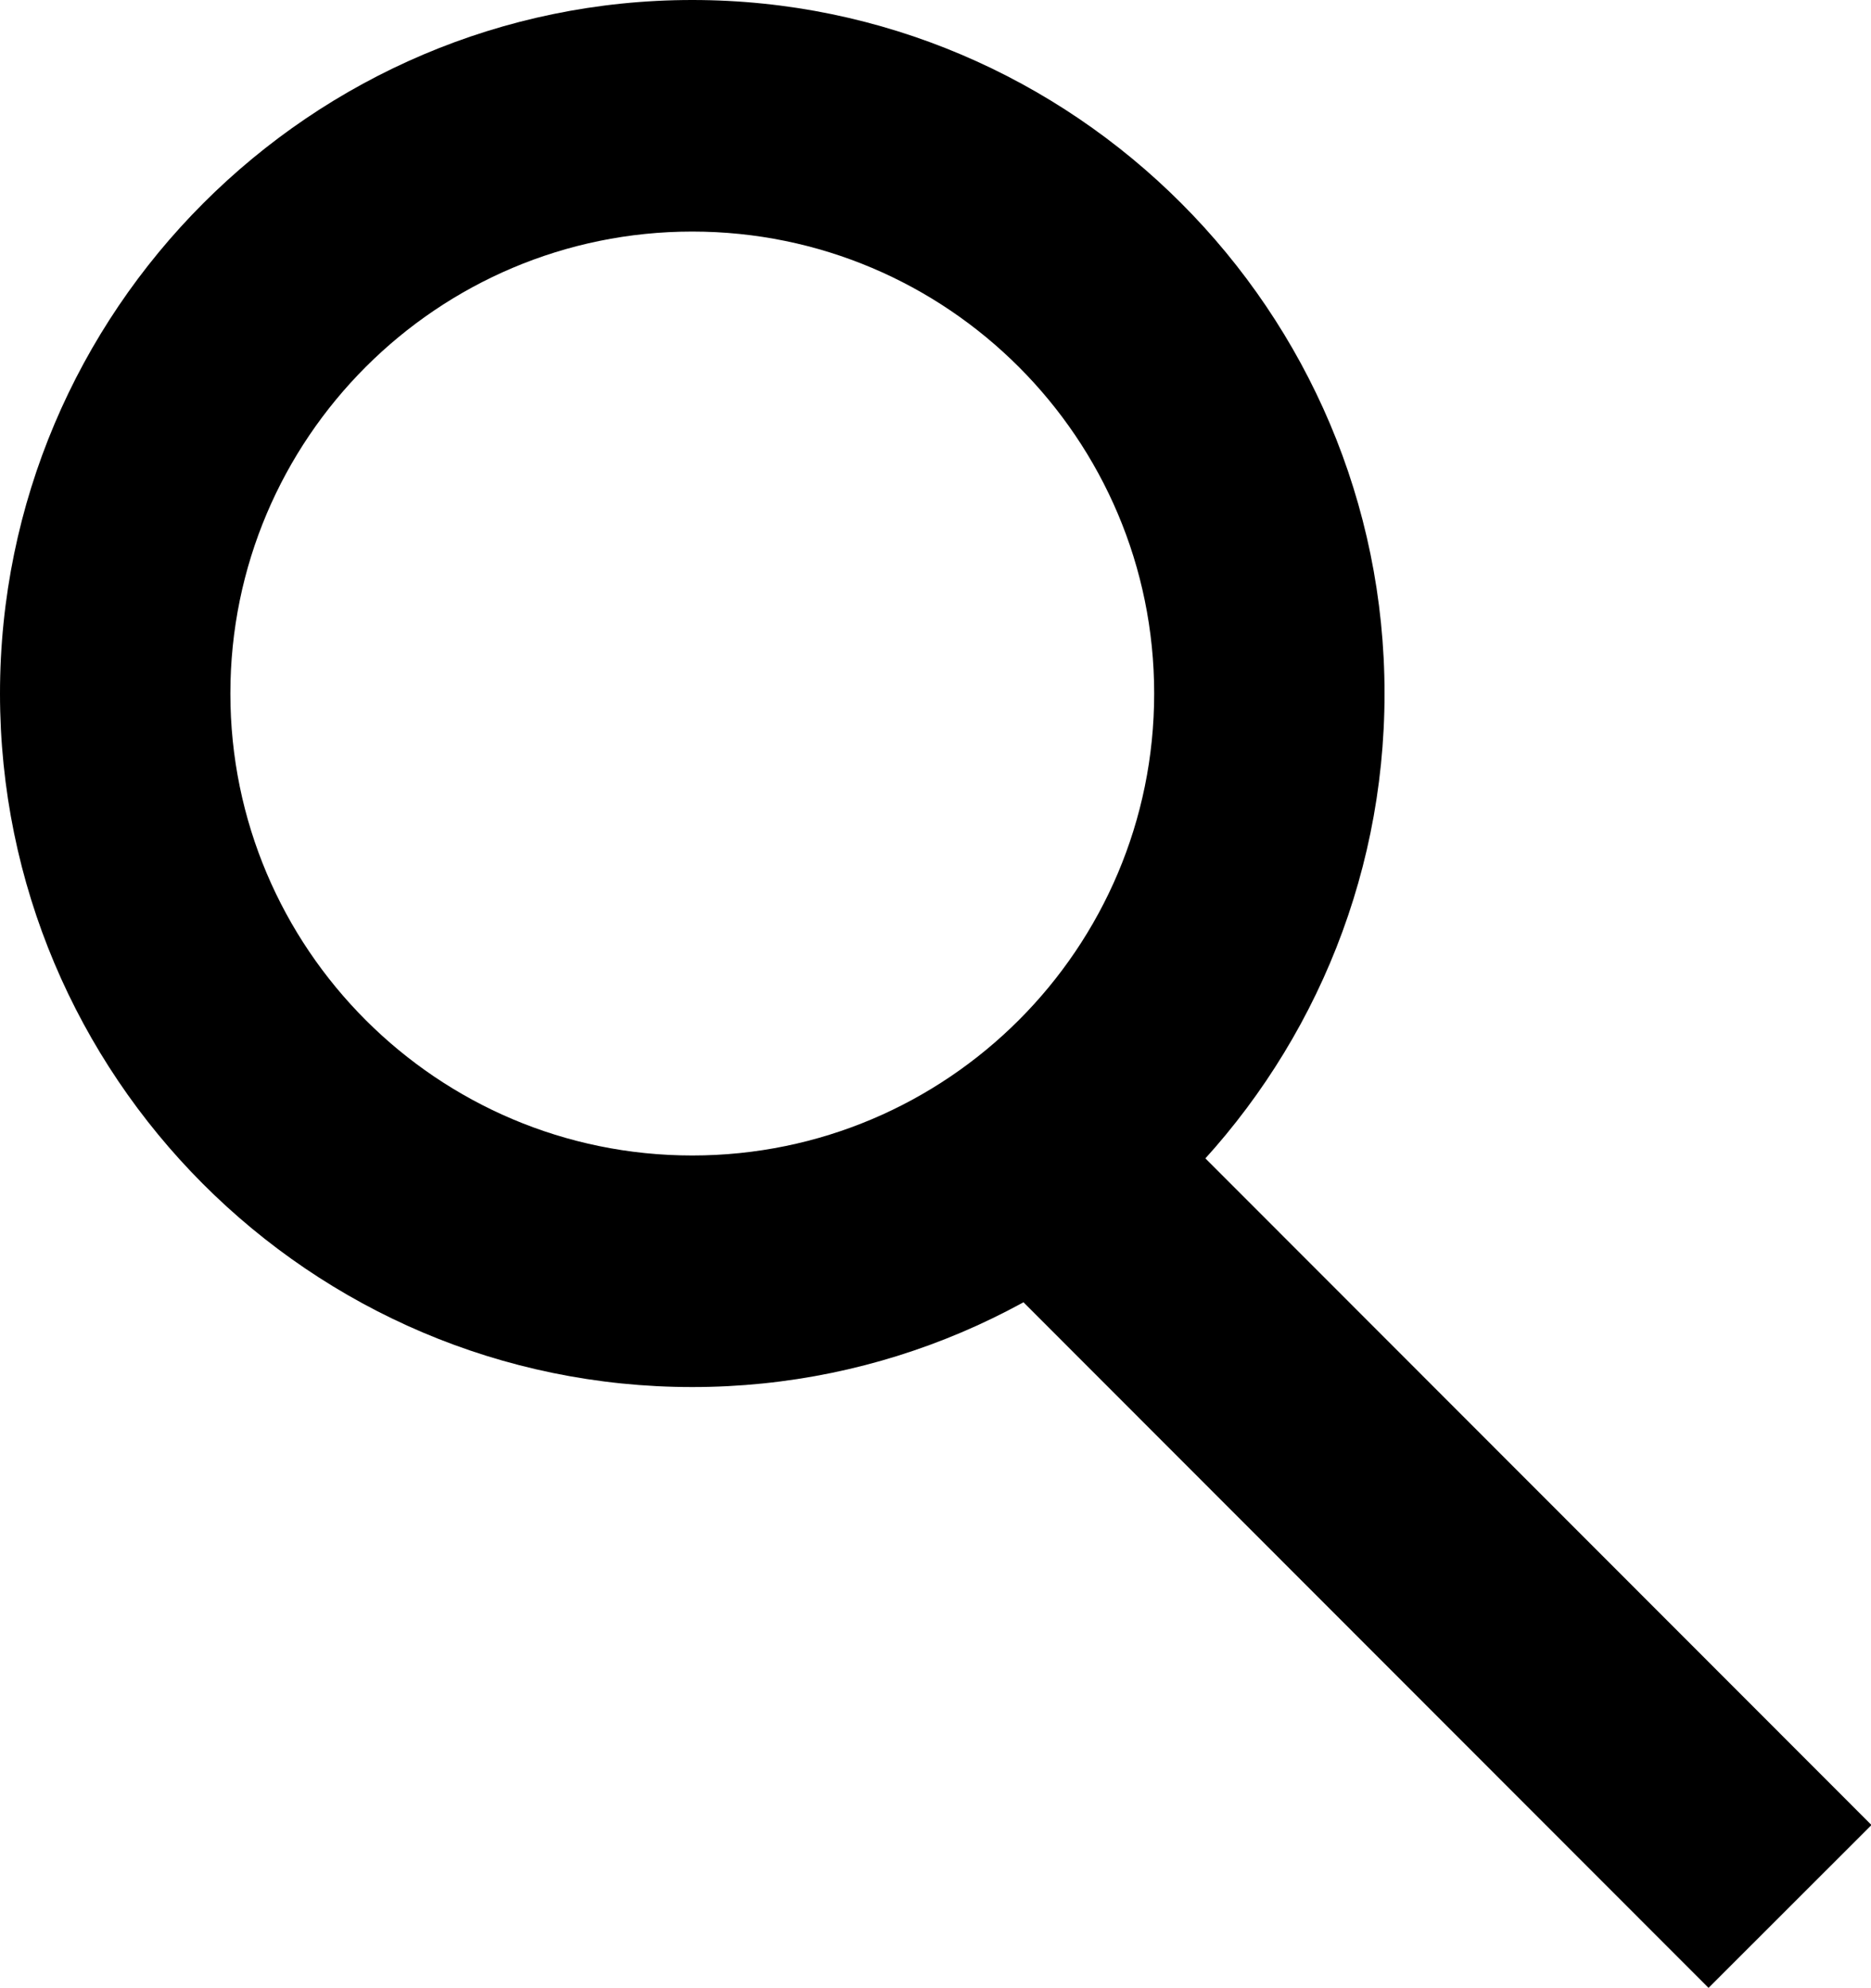
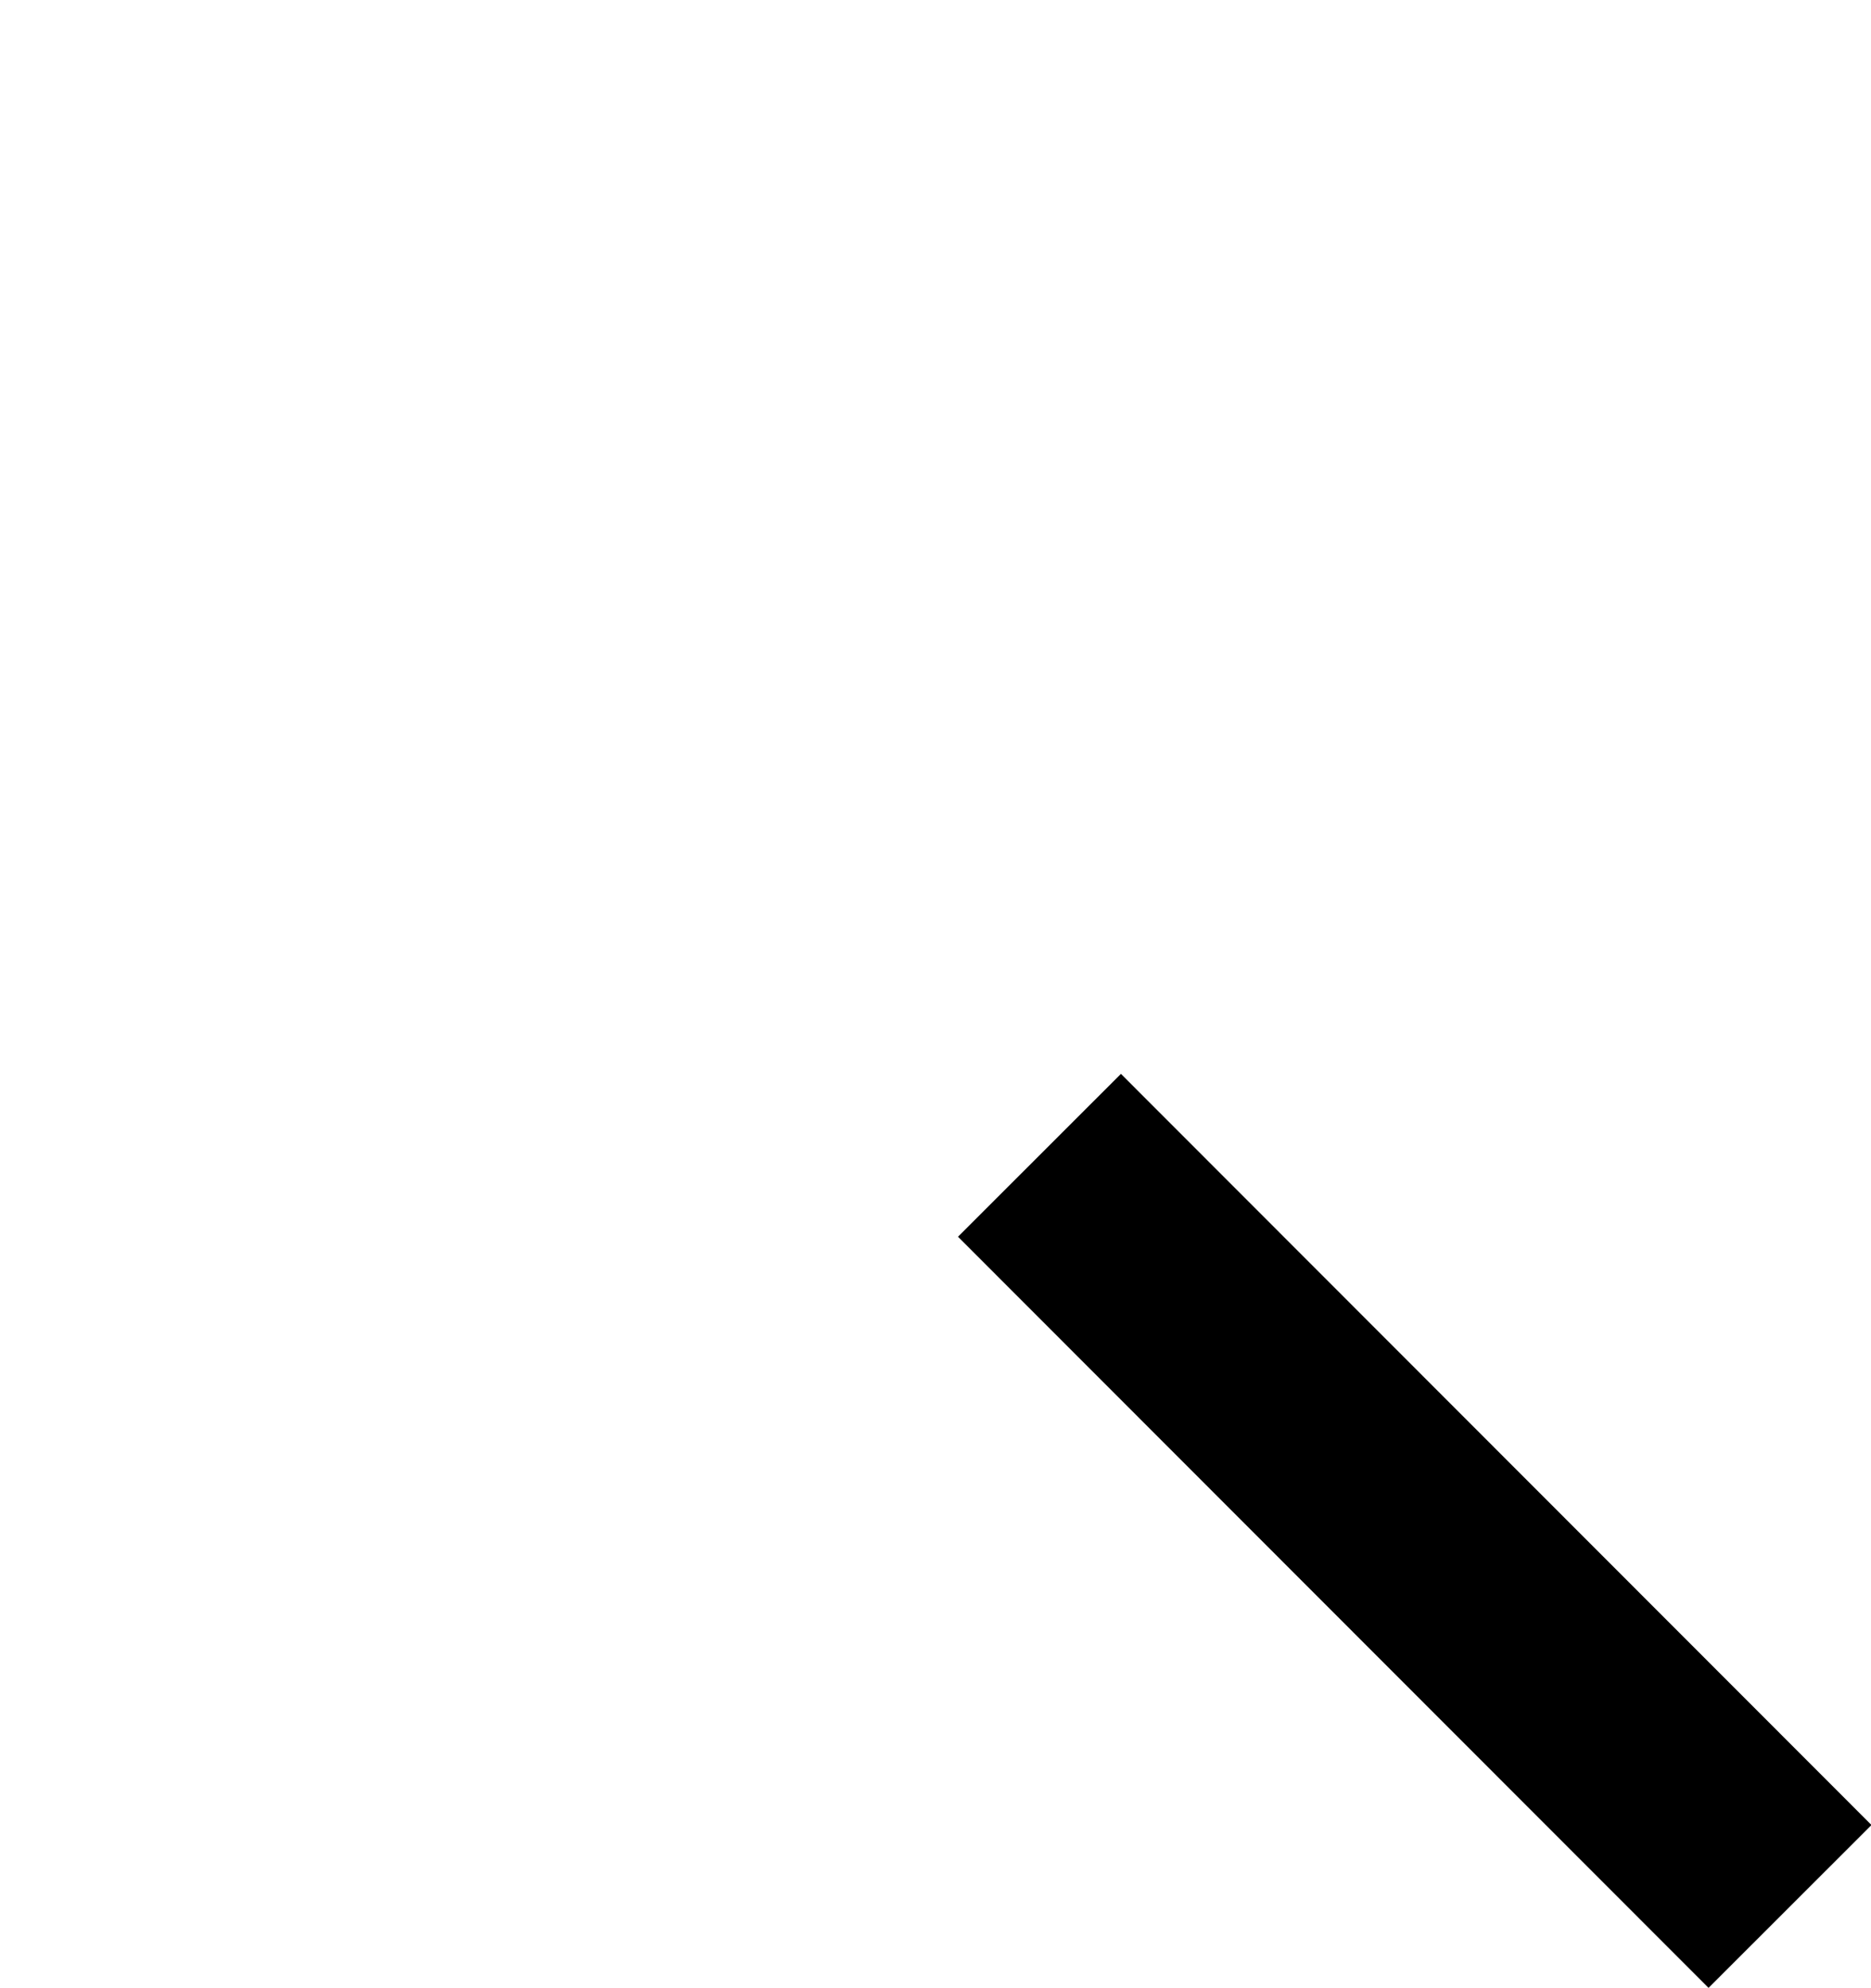
<svg xmlns="http://www.w3.org/2000/svg" viewBox="0 0 16 17" width="16" height="17">
-   <path d="m5.92,11.86c-3.27,0-5.92-2.66-5.92-5.93S2.66,0,5.92,0s5.92,2.66,5.92,5.93-2.66,5.93-5.92,5.93Zm0-9.88c-2.18,0-3.95,1.77-3.95,3.95s1.77,3.95,3.95,3.95,3.95-1.77,3.95-3.95-1.77-3.95-3.95-3.95Z" />
  <rect x="11.11" y="8.55" width="1.97" height="9.08" transform="translate(-5.71 12.38) rotate(-44.98)" />
</svg>